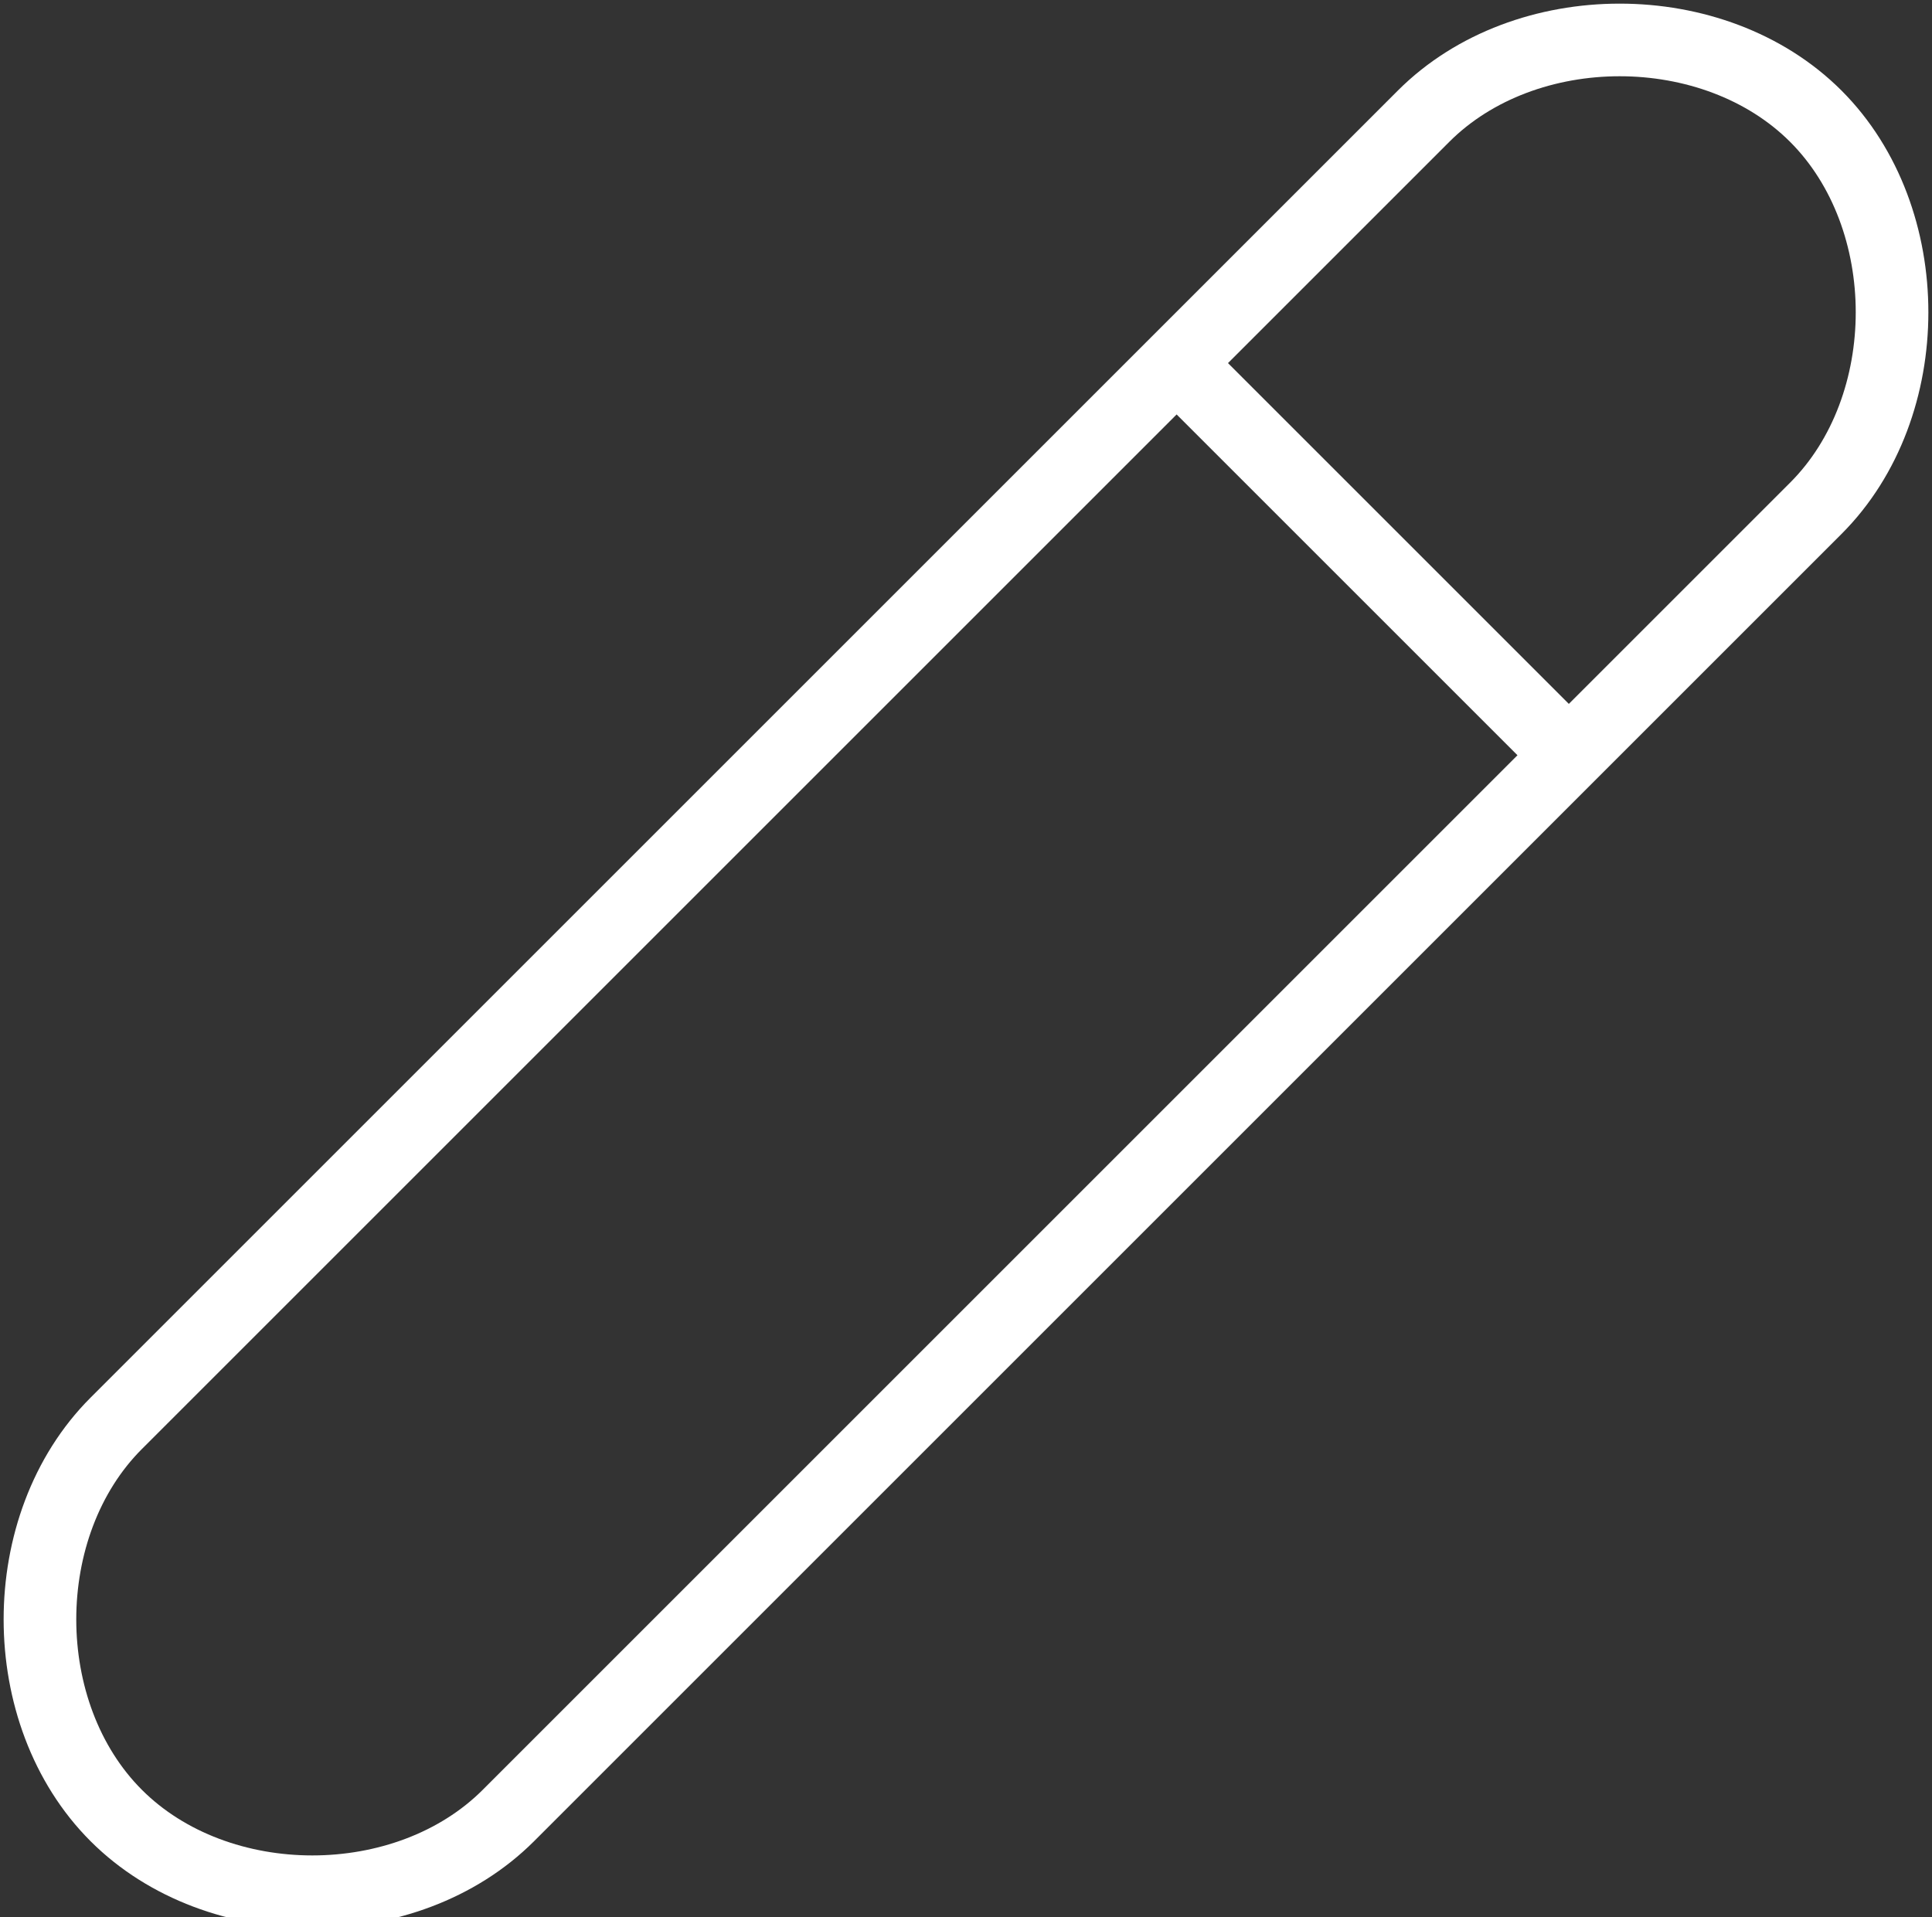
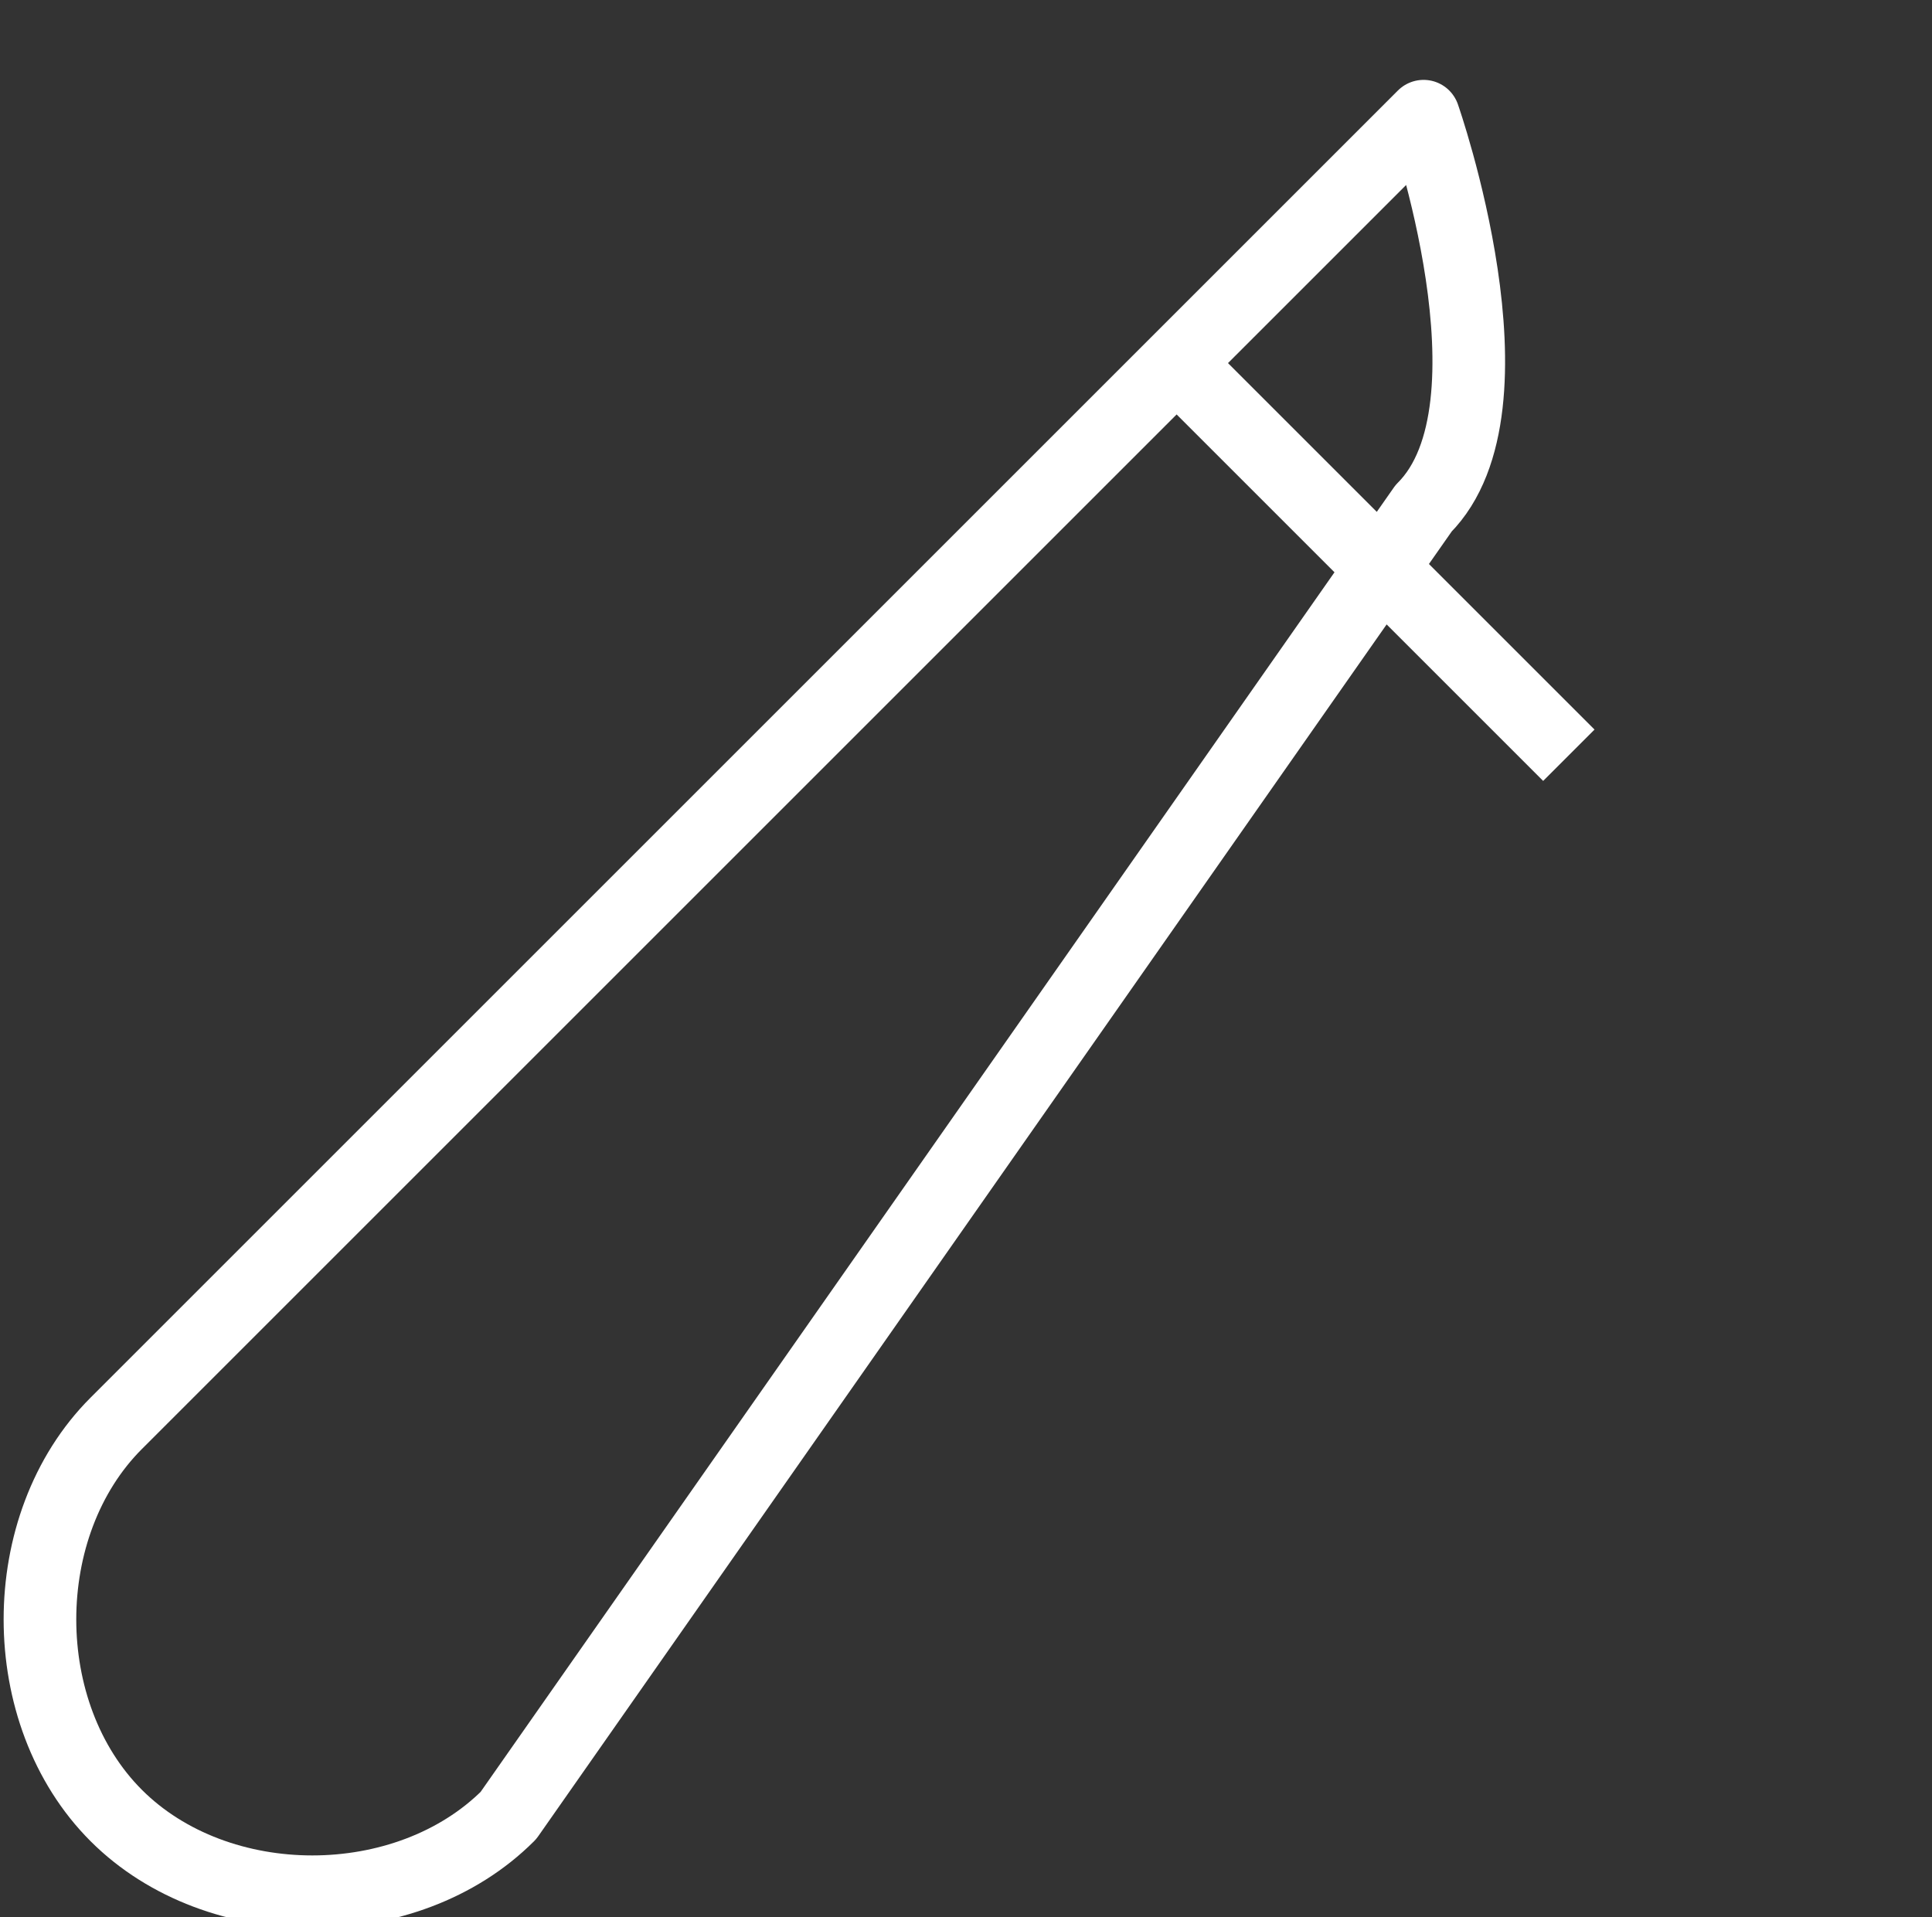
<svg xmlns="http://www.w3.org/2000/svg" id="Layer_1" version="1.1" viewBox="0 0 13.3 13.2">
  <rect x="0" y="0" width="13.3" height="13.2" fill="#333333" stroke="none" />
  <defs>
    <style>
      .st0 {
        fill: none;
        stroke: #fff;
        stroke-linejoin: round;
        stroke-width: .5px;
      }
    </style>
  </defs>
  <g id="Layer_11" data-name="Layer_1">
-     <path class="st0" d="M10.8,5.2l-2.7-2.7M.8,9.8L9.8.8c.7-.7,2-.7,2.7,0s.7,2,0,2.7L3.5,12.5c-.7.7-2,.7-2.7,0-.7-.7-.7-2,0-2.7Z" />
+     <path class="st0" d="M10.8,5.2l-2.7-2.7M.8,9.8L9.8.8s.7,2,0,2.7L3.5,12.5c-.7.7-2,.7-2.7,0-.7-.7-.7-2,0-2.7Z" />
  </g>
</svg>